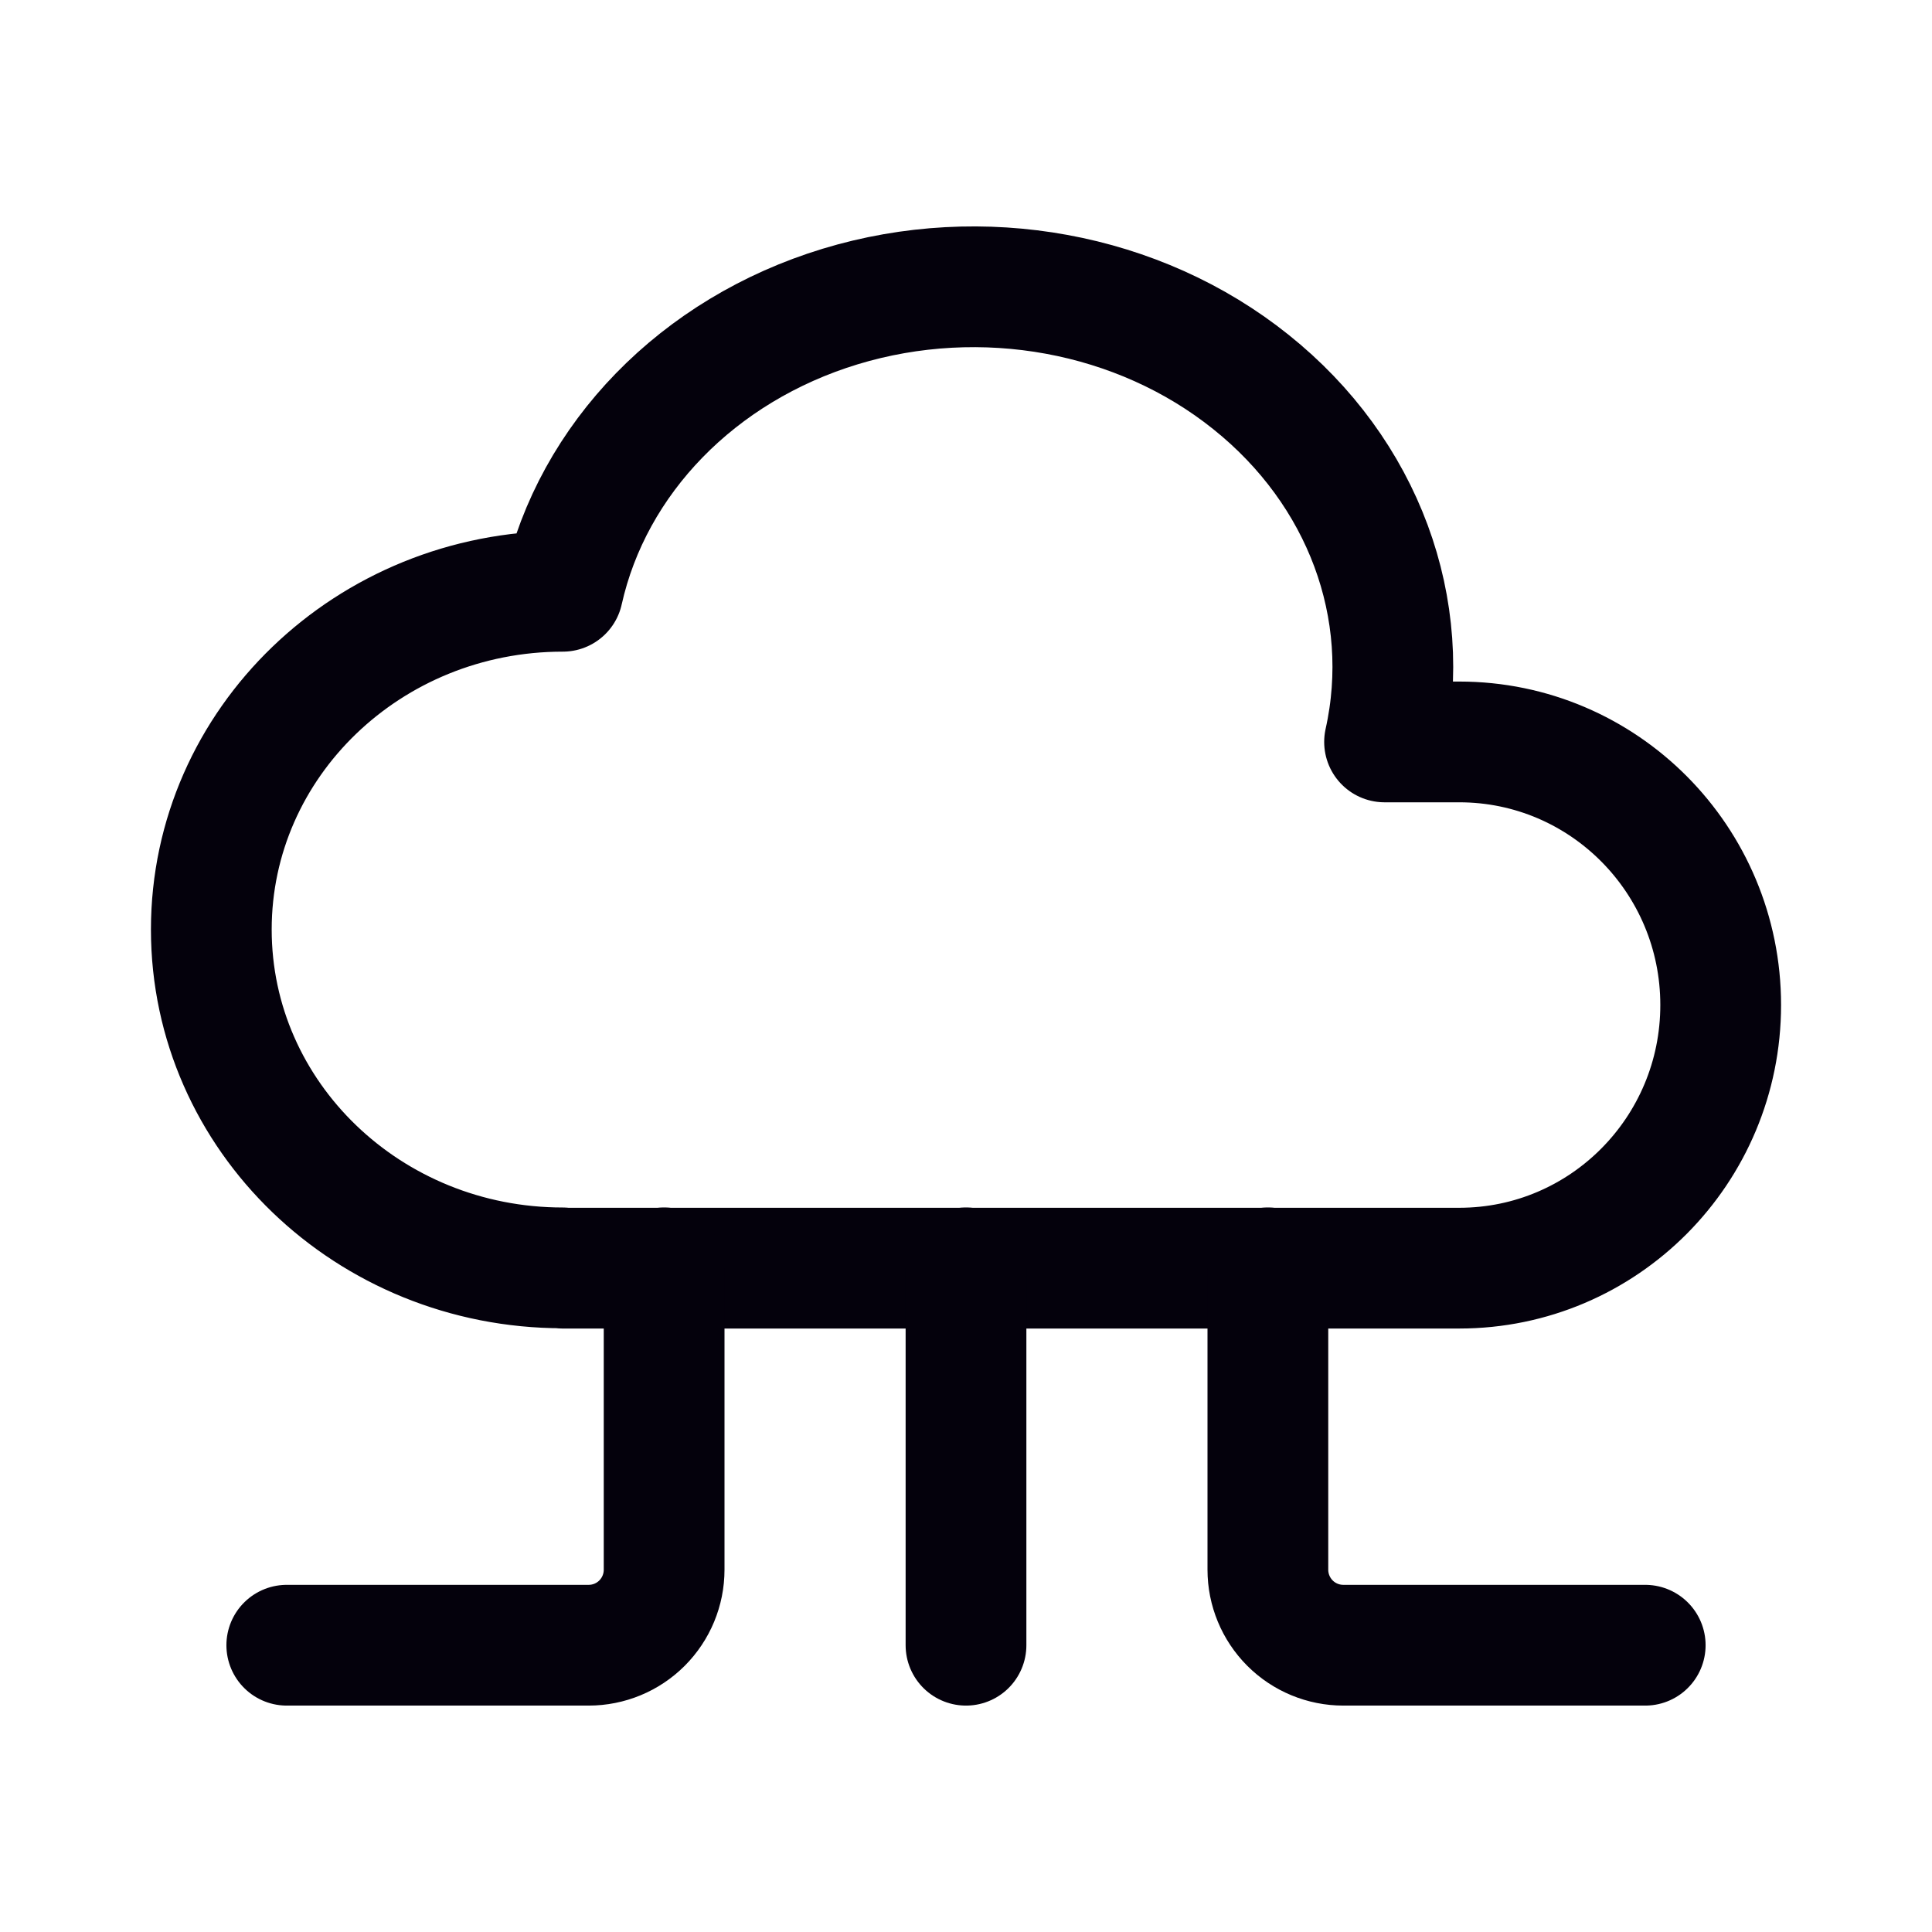
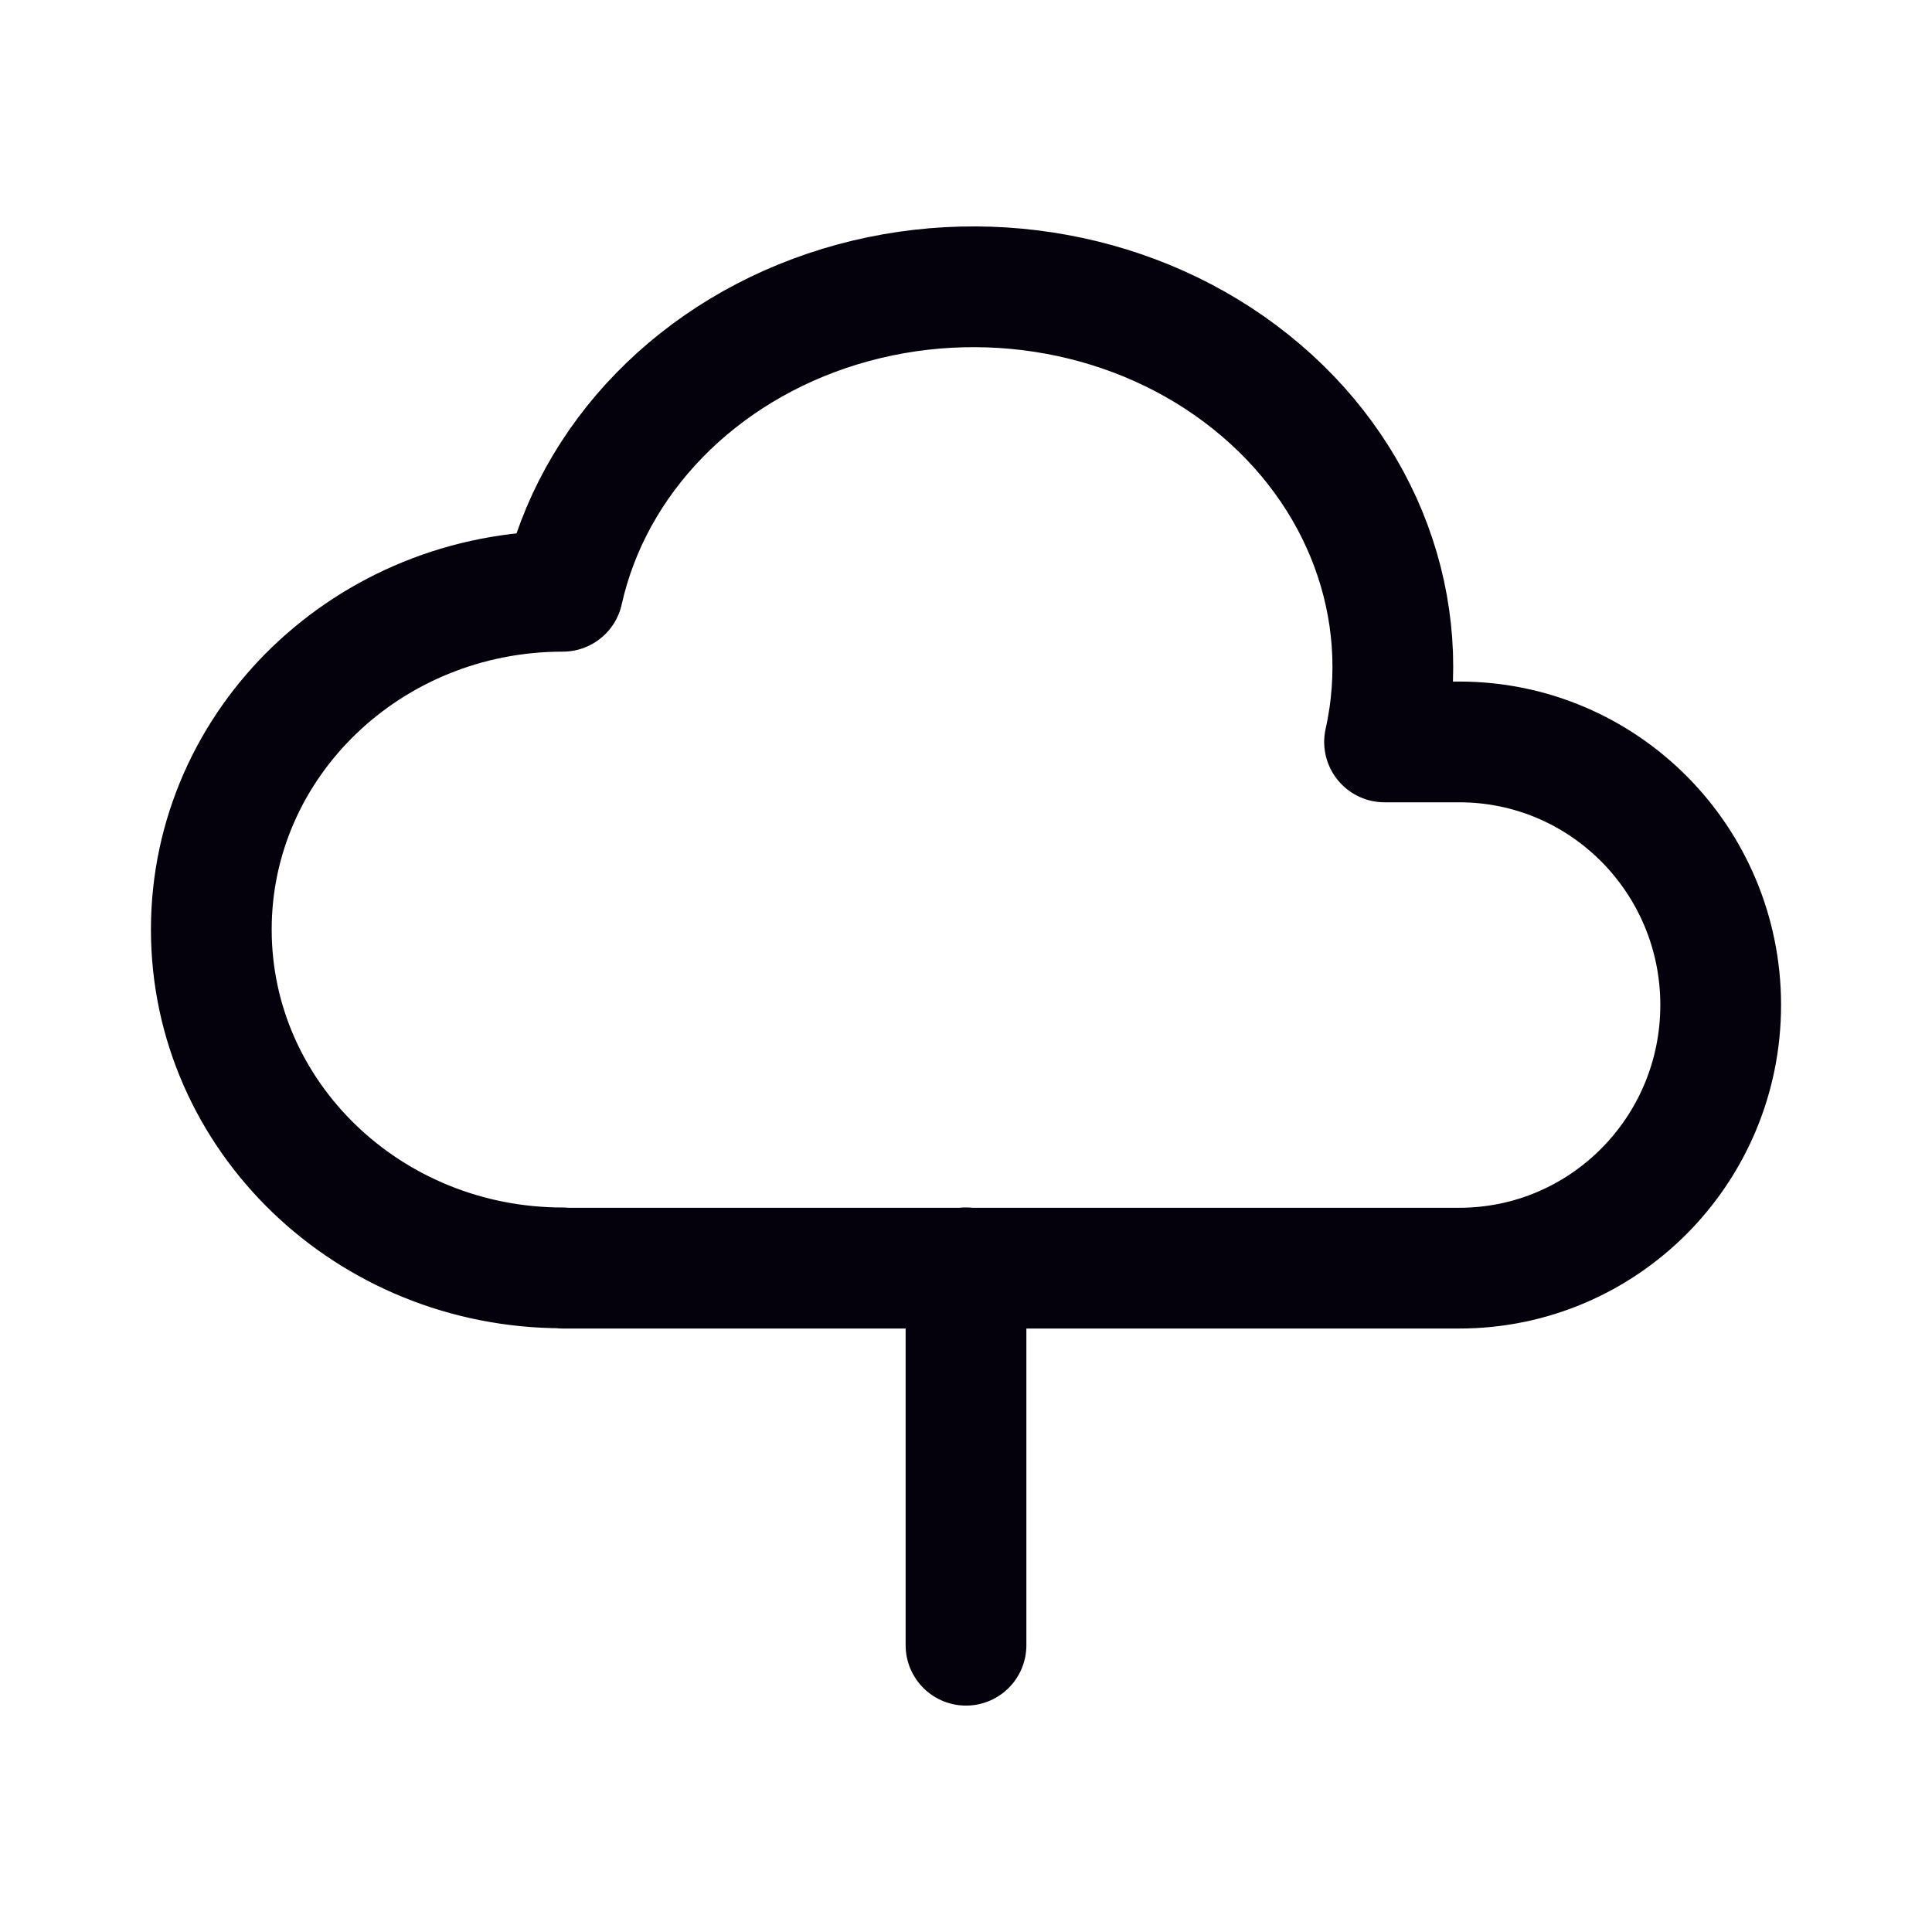
<svg xmlns="http://www.w3.org/2000/svg" width="48" height="48" viewBox="0 0 48 48" fill="none">
  <path d="M13.982 31.5C9.159 31.5 5.25 27.737 5.25 23.094C5.25 18.453 9.159 14.69 13.982 14.69C14.719 11.387 17.346 8.69 20.872 7.616C24.398 6.544 28.29 7.254 31.08 9.491C33.87 11.722 35.134 15.129 34.399 18.433H36.255C39.842 18.433 42.75 21.358 42.75 24.969C42.75 28.582 39.842 31.507 36.253 31.507H13.982" stroke="#04010C" stroke-width="3" stroke-linecap="round" stroke-linejoin="round" />
  <path d="M24 31.5V40.875" stroke="#04010C" stroke-width="3" stroke-linecap="round" stroke-linejoin="round" />
-   <path d="M31.5 31.5V39C31.5 39.497 31.698 39.974 32.049 40.326C32.401 40.678 32.878 40.875 33.375 40.875H40.875" stroke="#04010C" stroke-width="3" stroke-linecap="round" stroke-linejoin="round" />
-   <path d="M16.5 31.5V39C16.5 39.497 16.302 39.974 15.951 40.326C15.599 40.678 15.122 40.875 14.625 40.875H7.125" stroke="#04010C" stroke-width="3" stroke-linecap="round" stroke-linejoin="round" />
</svg>